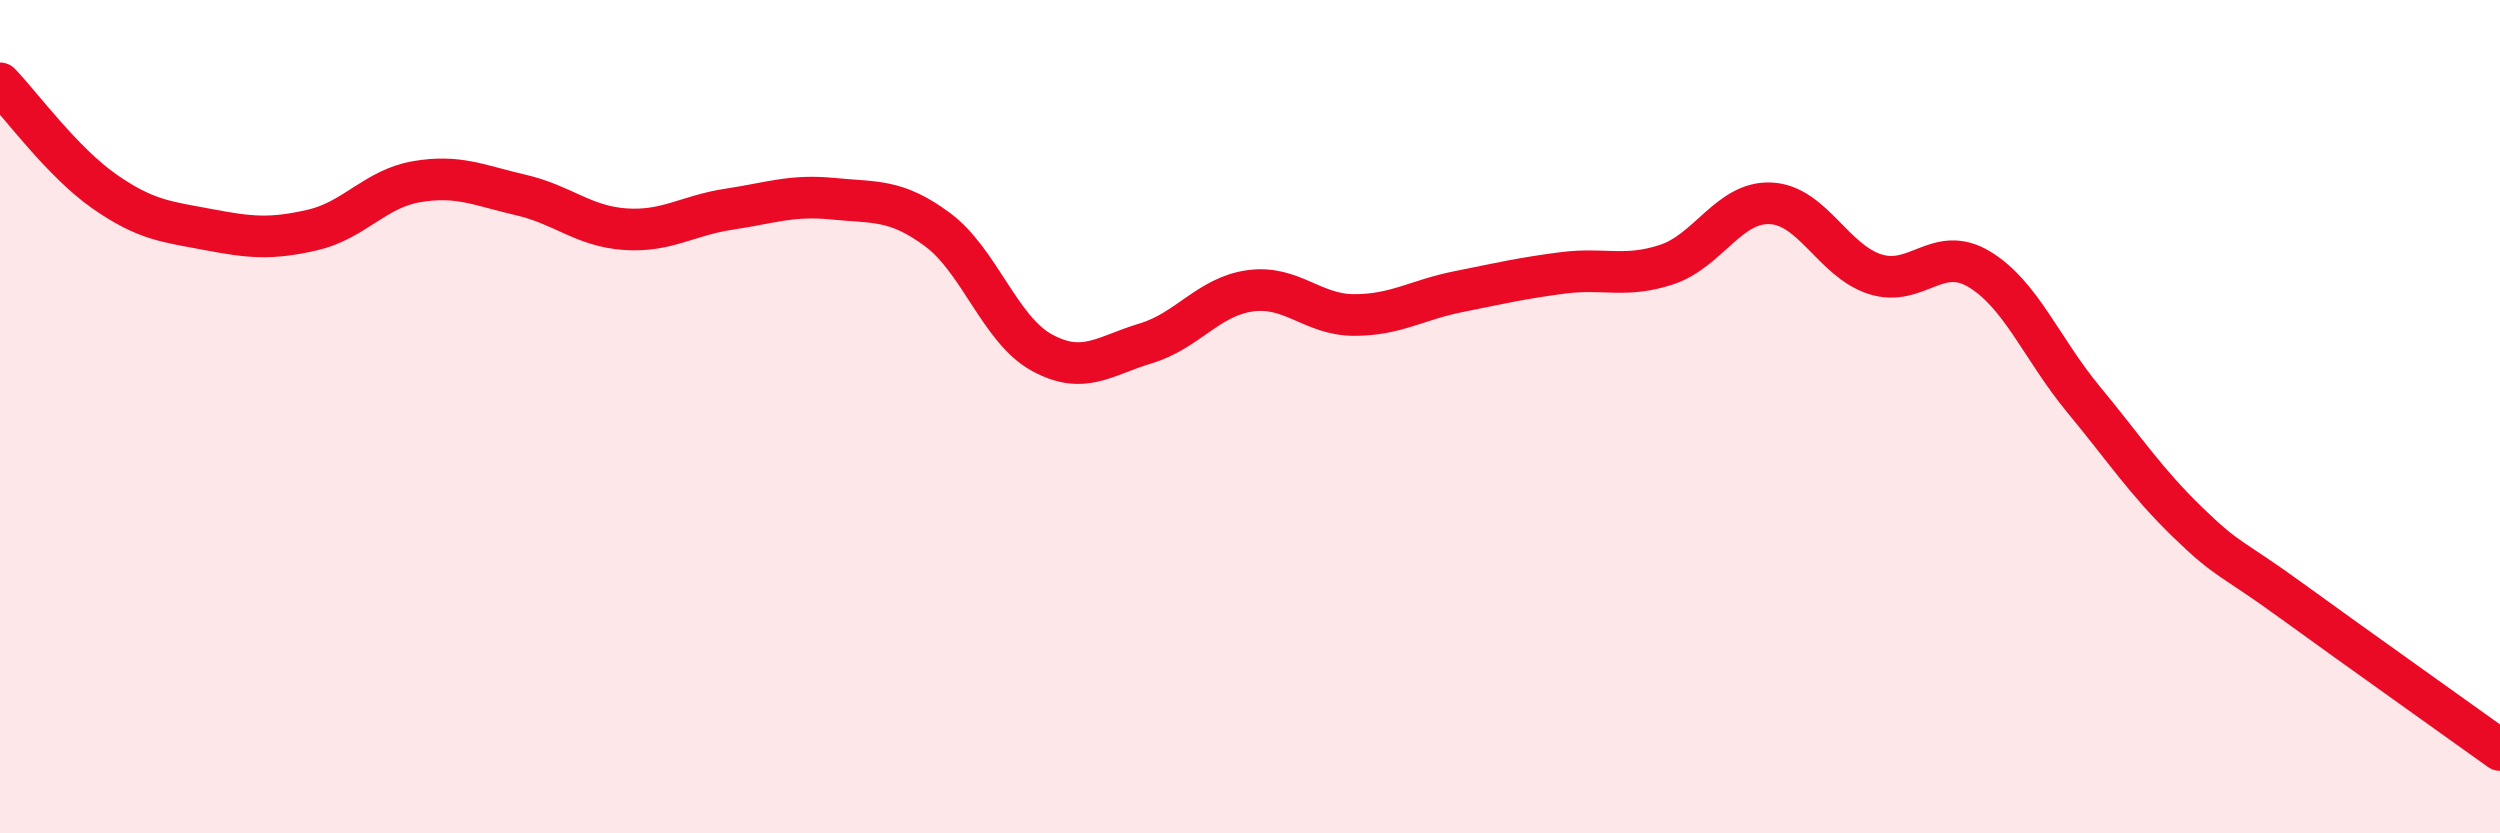
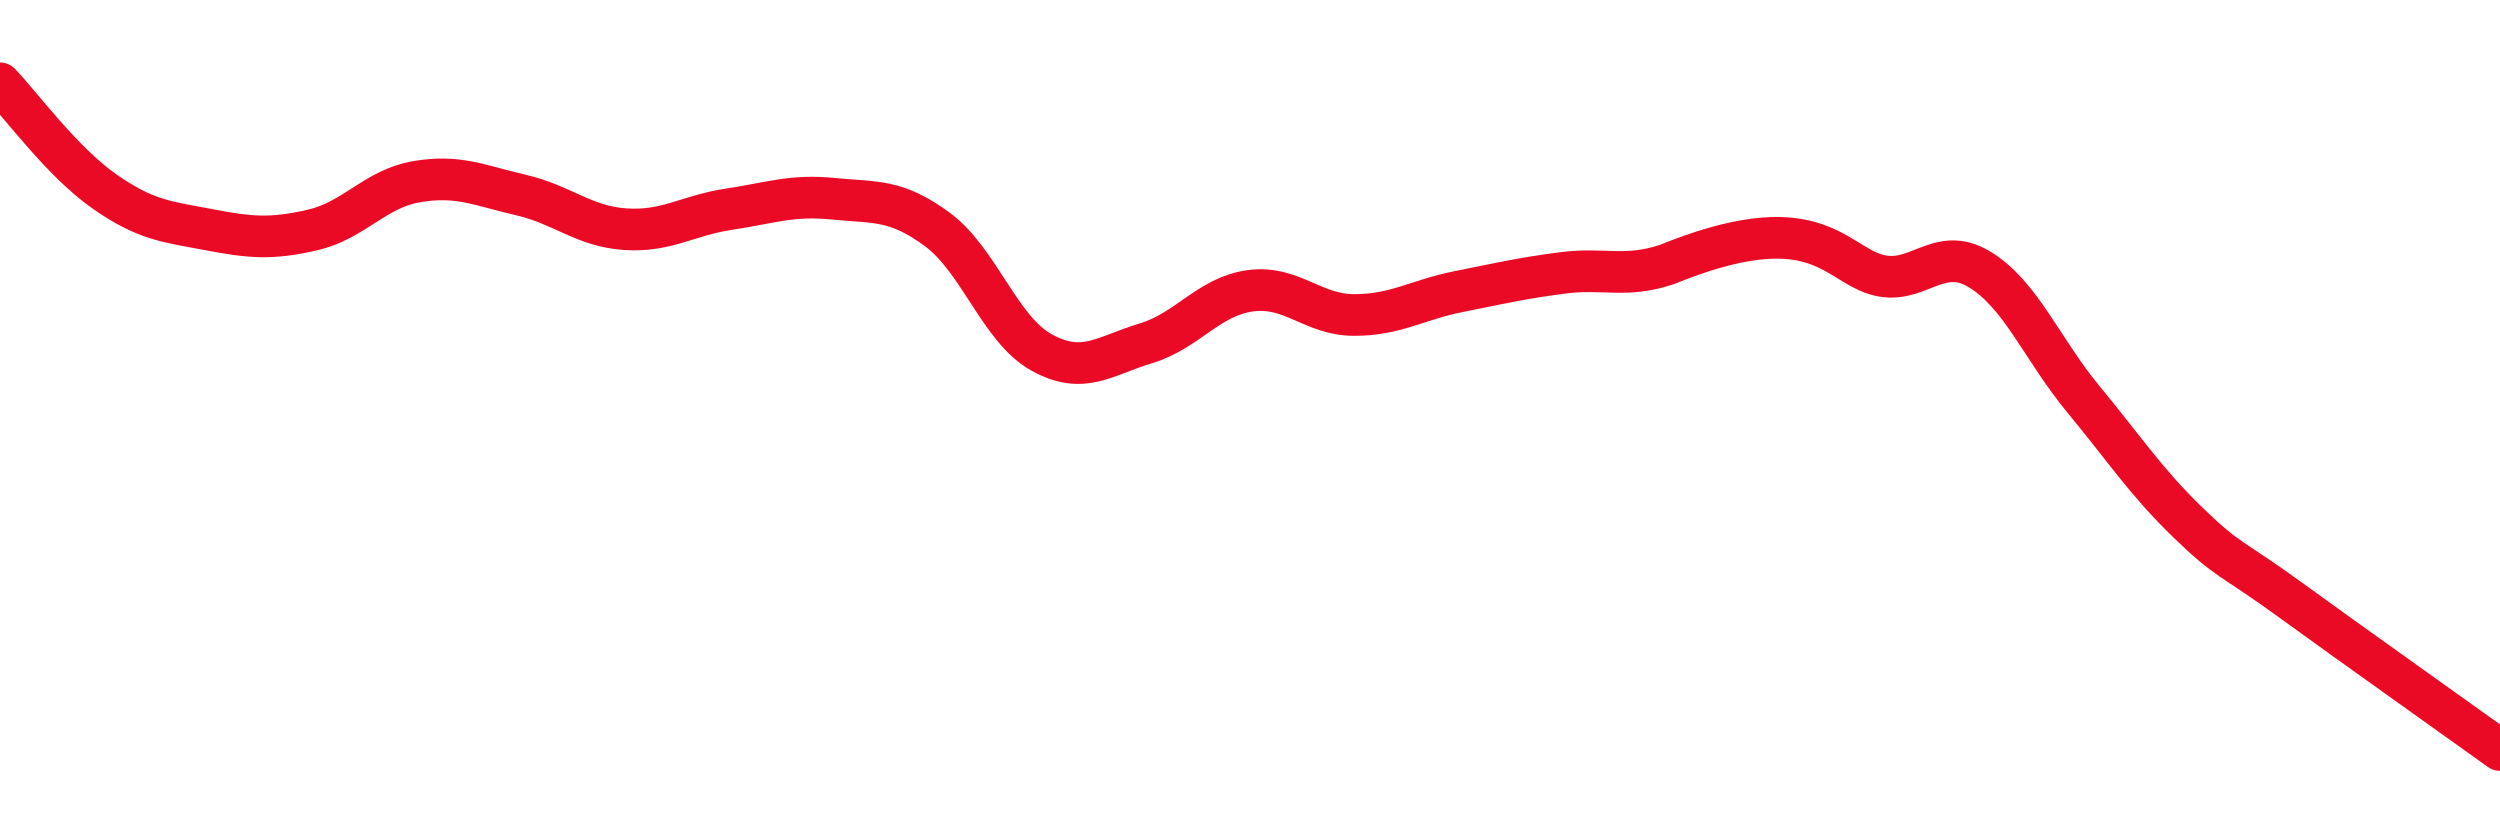
<svg xmlns="http://www.w3.org/2000/svg" width="60" height="20" viewBox="0 0 60 20">
-   <path d="M 0,2 C 0.5,2.52 1.5,3.89 2.5,4.59 C 3.5,5.29 4,5.32 5,5.51 C 6,5.7 6.5,5.75 7.5,5.52 C 8.5,5.29 9,4.53 10,4.36 C 11,4.19 11.5,4.45 12.5,4.68 C 13.5,4.91 14,5.43 15,5.5 C 16,5.57 16.5,5.17 17.5,5.02 C 18.5,4.87 19,4.67 20,4.77 C 21,4.87 21.5,4.77 22.5,5.51 C 23.5,6.25 24,7.91 25,8.46 C 26,9.01 26.5,8.54 27.5,8.24 C 28.5,7.94 29,7.12 30,6.98 C 31,6.84 31.5,7.56 32.5,7.56 C 33.5,7.56 34,7.2 35,7 C 36,6.8 36.5,6.68 37.5,6.55 C 38.5,6.42 39,6.68 40,6.35 C 41,6.02 41.5,4.83 42.5,4.88 C 43.5,4.93 44,6.26 45,6.58 C 46,6.9 46.5,5.86 47.5,6.46 C 48.5,7.06 49,8.37 50,9.58 C 51,10.79 51.5,11.56 52.5,12.53 C 53.5,13.5 53.5,13.33 55,14.42 C 56.5,15.51 59,17.28 60,18L60 20L0 20Z" fill="#EB0A25" opacity="0.1" stroke-linecap="round" stroke-linejoin="round" />
-   <path d="M 0,2 C 0.5,2.52 1.5,3.89 2.5,4.59 C 3.5,5.29 4,5.32 5,5.51 C 6,5.7 6.5,5.75 7.5,5.52 C 8.5,5.29 9,4.53 10,4.36 C 11,4.19 11.5,4.45 12.5,4.68 C 13.5,4.91 14,5.43 15,5.5 C 16,5.57 16.5,5.17 17.5,5.02 C 18.5,4.87 19,4.67 20,4.77 C 21,4.87 21.5,4.77 22.5,5.51 C 23.5,6.25 24,7.91 25,8.46 C 26,9.01 26.5,8.54 27.5,8.24 C 28.5,7.94 29,7.12 30,6.98 C 31,6.84 31.5,7.56 32.5,7.56 C 33.5,7.56 34,7.2 35,7 C 36,6.8 36.5,6.68 37.5,6.55 C 38.5,6.42 39,6.68 40,6.35 C 41,6.02 41.5,4.83 42.5,4.88 C 43.5,4.93 44,6.26 45,6.58 C 46,6.9 46.5,5.86 47.5,6.46 C 48.5,7.06 49,8.37 50,9.58 C 51,10.79 51.5,11.56 52.5,12.53 C 53.5,13.5 53.5,13.33 55,14.42 C 56.5,15.51 59,17.28 60,18" stroke="#EB0A25" stroke-width="1" fill="none" stroke-linecap="round" stroke-linejoin="round" />
+   <path d="M 0,2 C 0.5,2.52 1.5,3.89 2.5,4.59 C 3.5,5.29 4,5.32 5,5.51 C 6,5.7 6.5,5.75 7.5,5.52 C 8.5,5.29 9,4.53 10,4.36 C 11,4.19 11.5,4.45 12.5,4.68 C 13.5,4.91 14,5.43 15,5.5 C 16,5.57 16.5,5.17 17.5,5.02 C 18.5,4.87 19,4.67 20,4.77 C 21,4.87 21.5,4.77 22.5,5.51 C 23.5,6.25 24,7.91 25,8.46 C 26,9.01 26.5,8.54 27.5,8.24 C 28.5,7.94 29,7.12 30,6.98 C 31,6.84 31.5,7.56 32.5,7.56 C 33.5,7.56 34,7.2 35,7 C 36,6.8 36.5,6.68 37.5,6.55 C 38.5,6.42 39,6.68 40,6.35 C 43.5,4.93 44,6.26 45,6.58 C 46,6.9 46.5,5.86 47.5,6.46 C 48.5,7.06 49,8.37 50,9.58 C 51,10.79 51.5,11.56 52.5,12.53 C 53.5,13.5 53.5,13.33 55,14.42 C 56.5,15.51 59,17.28 60,18" stroke="#EB0A25" stroke-width="1" fill="none" stroke-linecap="round" stroke-linejoin="round" />
</svg>